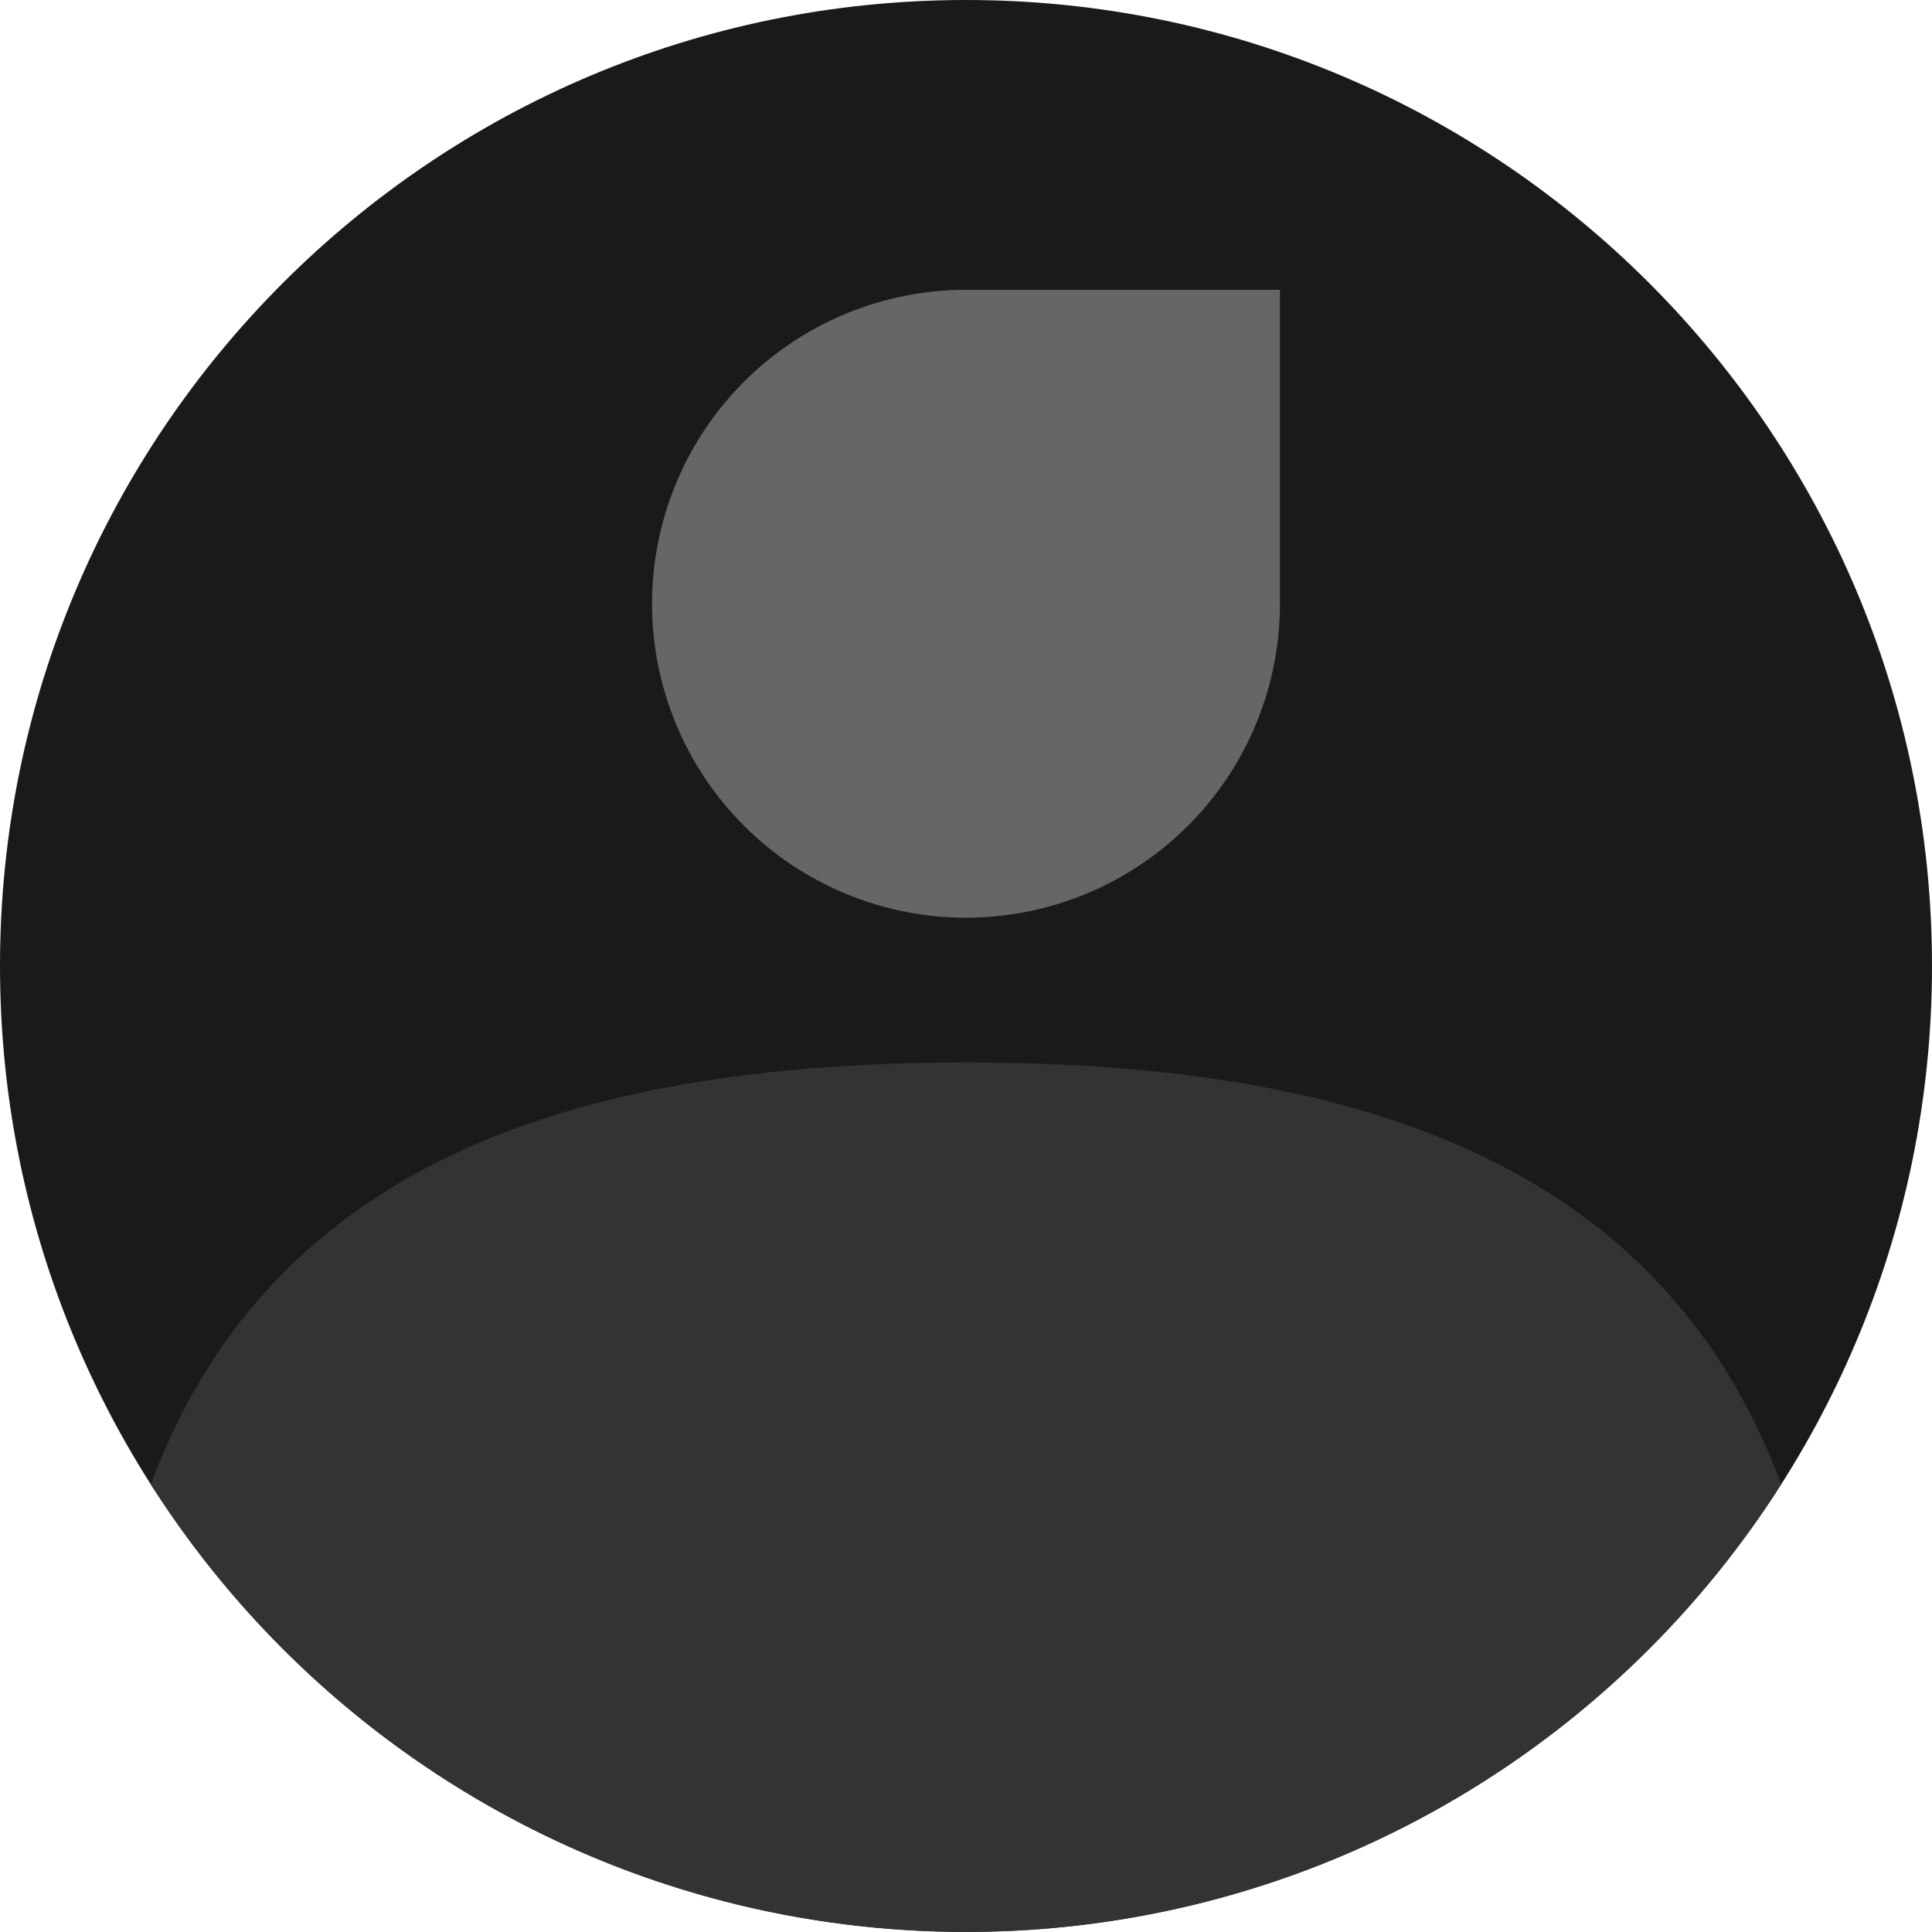
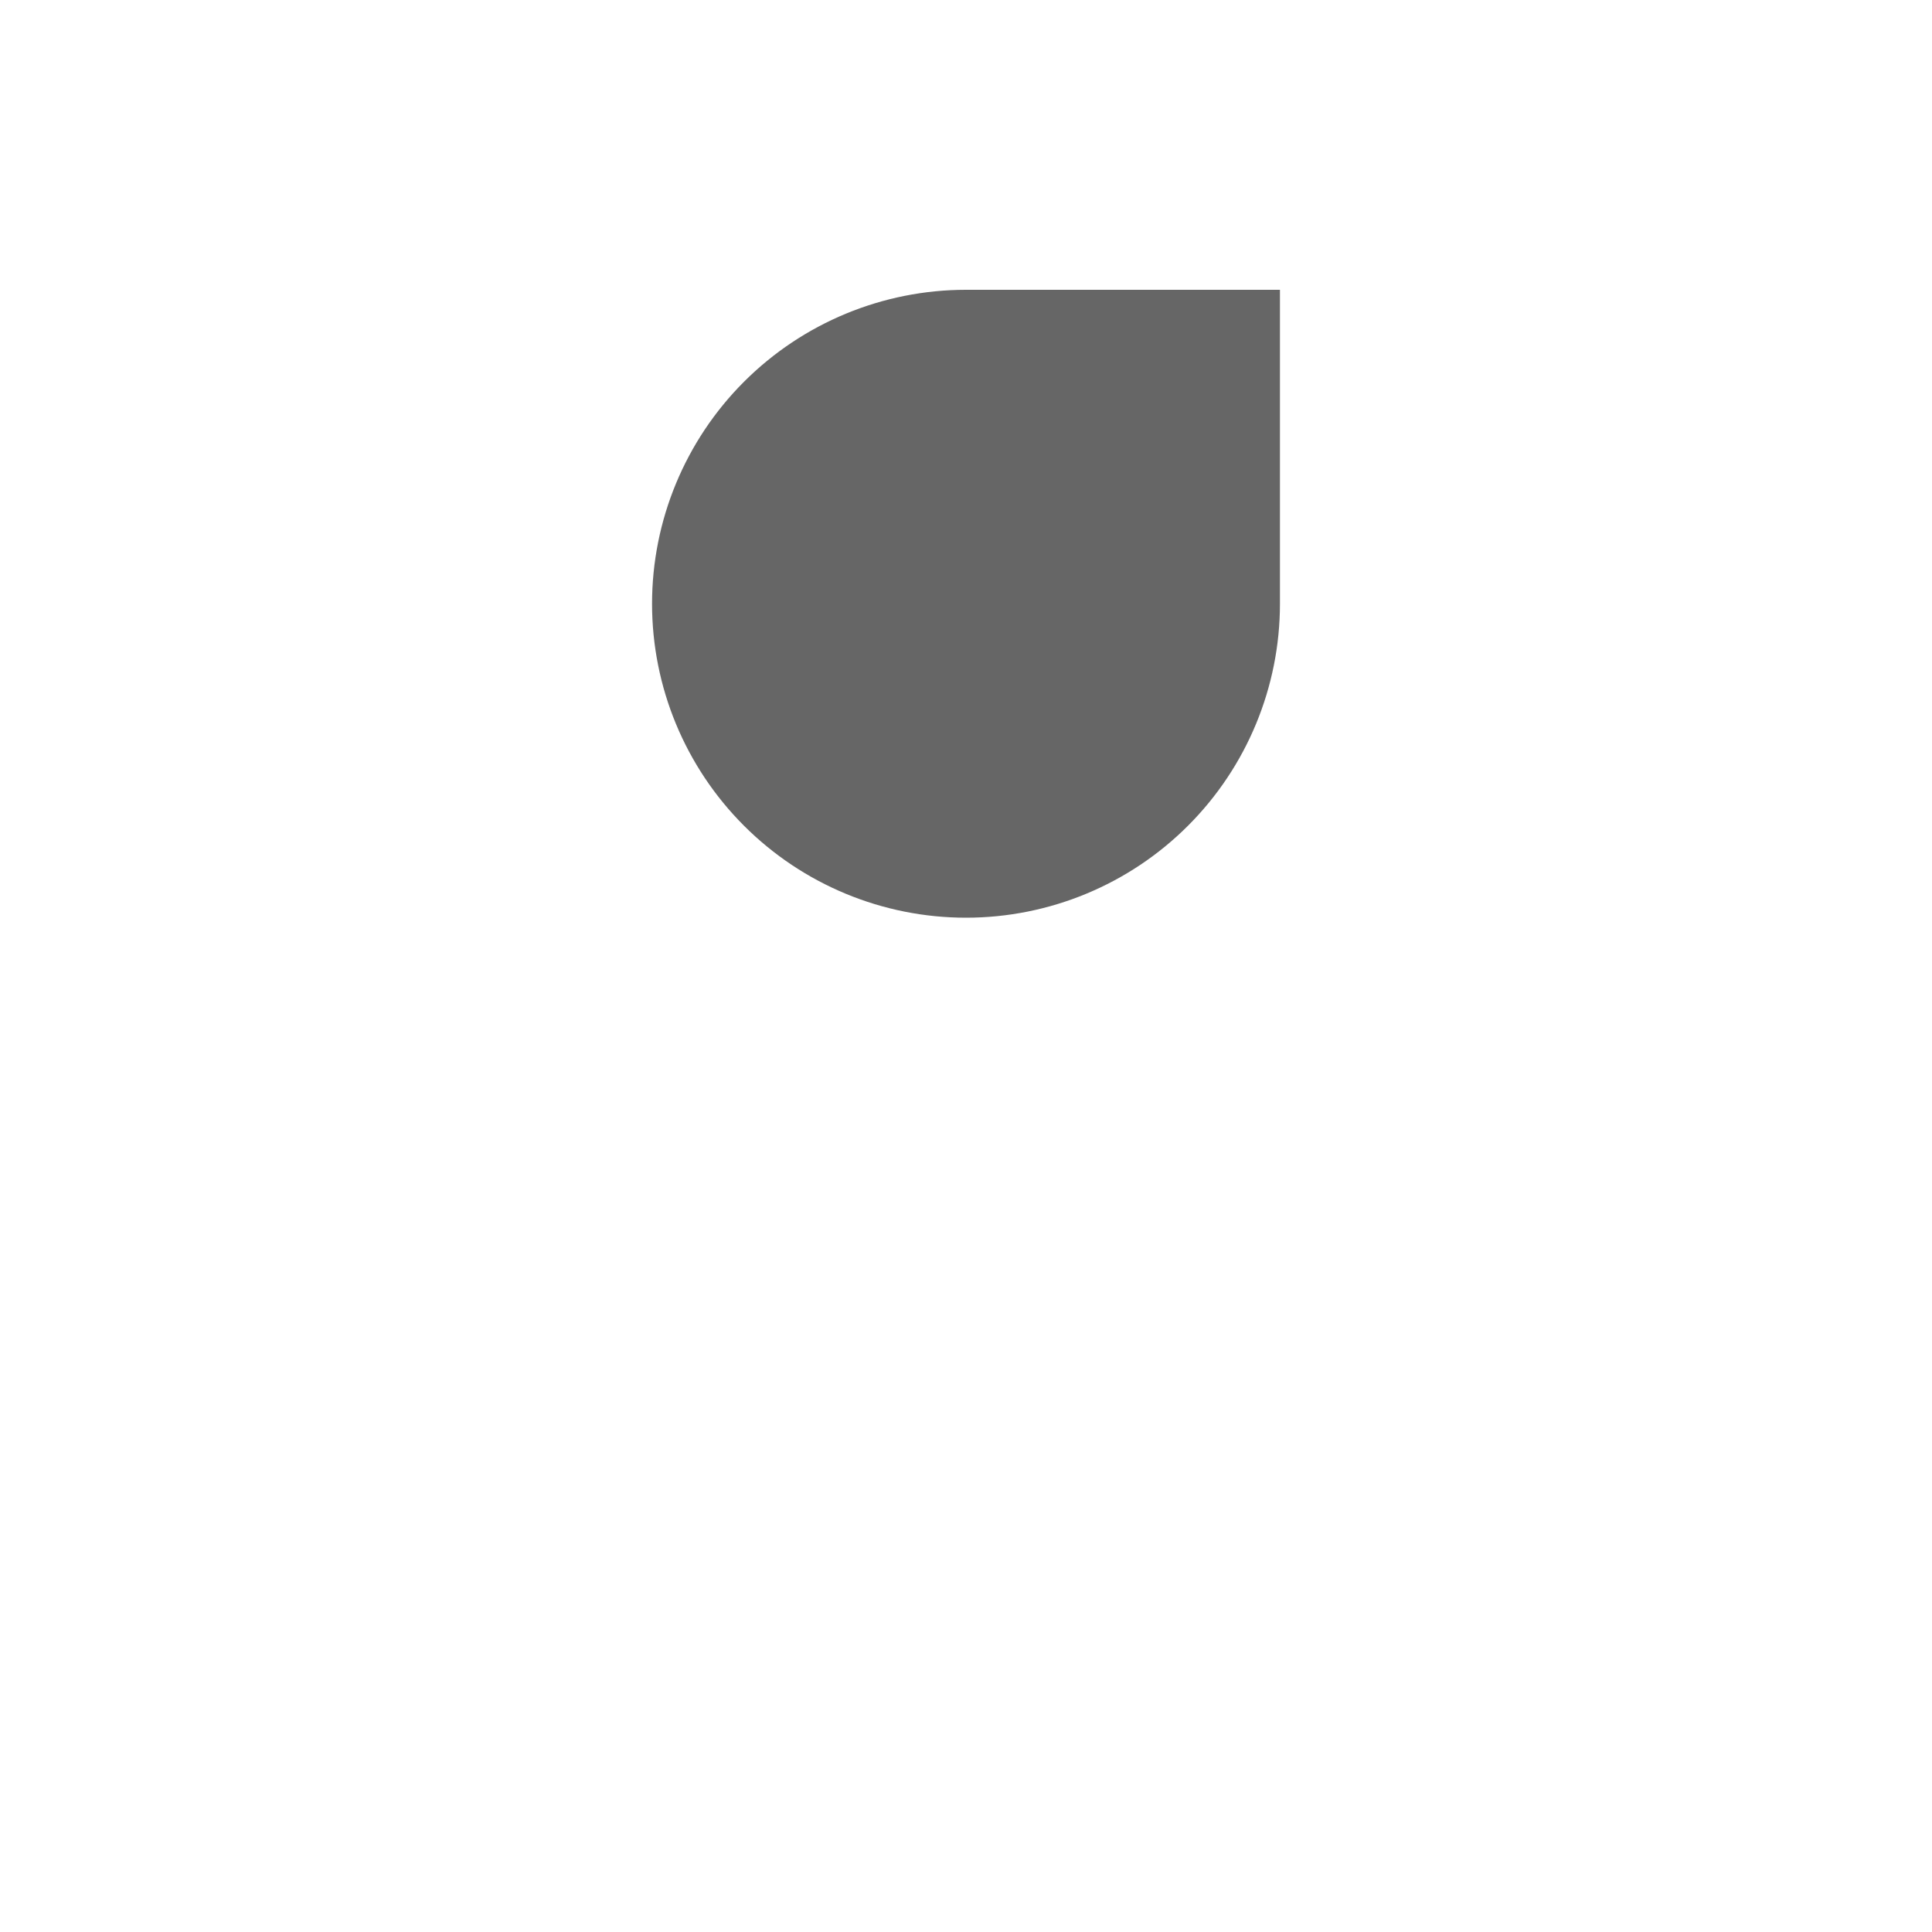
<svg xmlns="http://www.w3.org/2000/svg" width="100" height="100" viewBox="0 0 100 100" fill="none">
-   <path d="M50 99.99C77.614 99.99 100 77.607 100 49.995C100 22.384 77.614 0 50 0C22.386 0 -0 22.384 -0 49.995C-0 77.607 22.386 99.99 50 99.99Z" fill="#1A1A1A" />
  <path d="M50 15H66.25V31.25C66.25 35.56 64.538 39.693 61.49 42.74C58.443 45.788 54.31 47.5 50 47.5C45.69 47.5 41.557 45.788 38.509 42.74C35.462 39.693 33.75 35.56 33.75 31.25V31.25C33.75 26.94 35.462 22.807 38.509 19.759C41.557 16.712 45.69 15 50 15V15Z" fill="#666666" />
-   <path d="M92.196 76.827C87.681 83.928 81.447 89.775 74.071 93.825C66.695 97.876 58.416 100 50.001 100C41.586 100 33.306 97.876 25.93 93.825C18.555 89.775 12.32 83.928 7.806 76.827C14.166 59.699 30.656 54.994 50.001 54.994C69.346 54.994 85.836 59.699 92.196 76.827Z" fill="#333333" />
</svg>